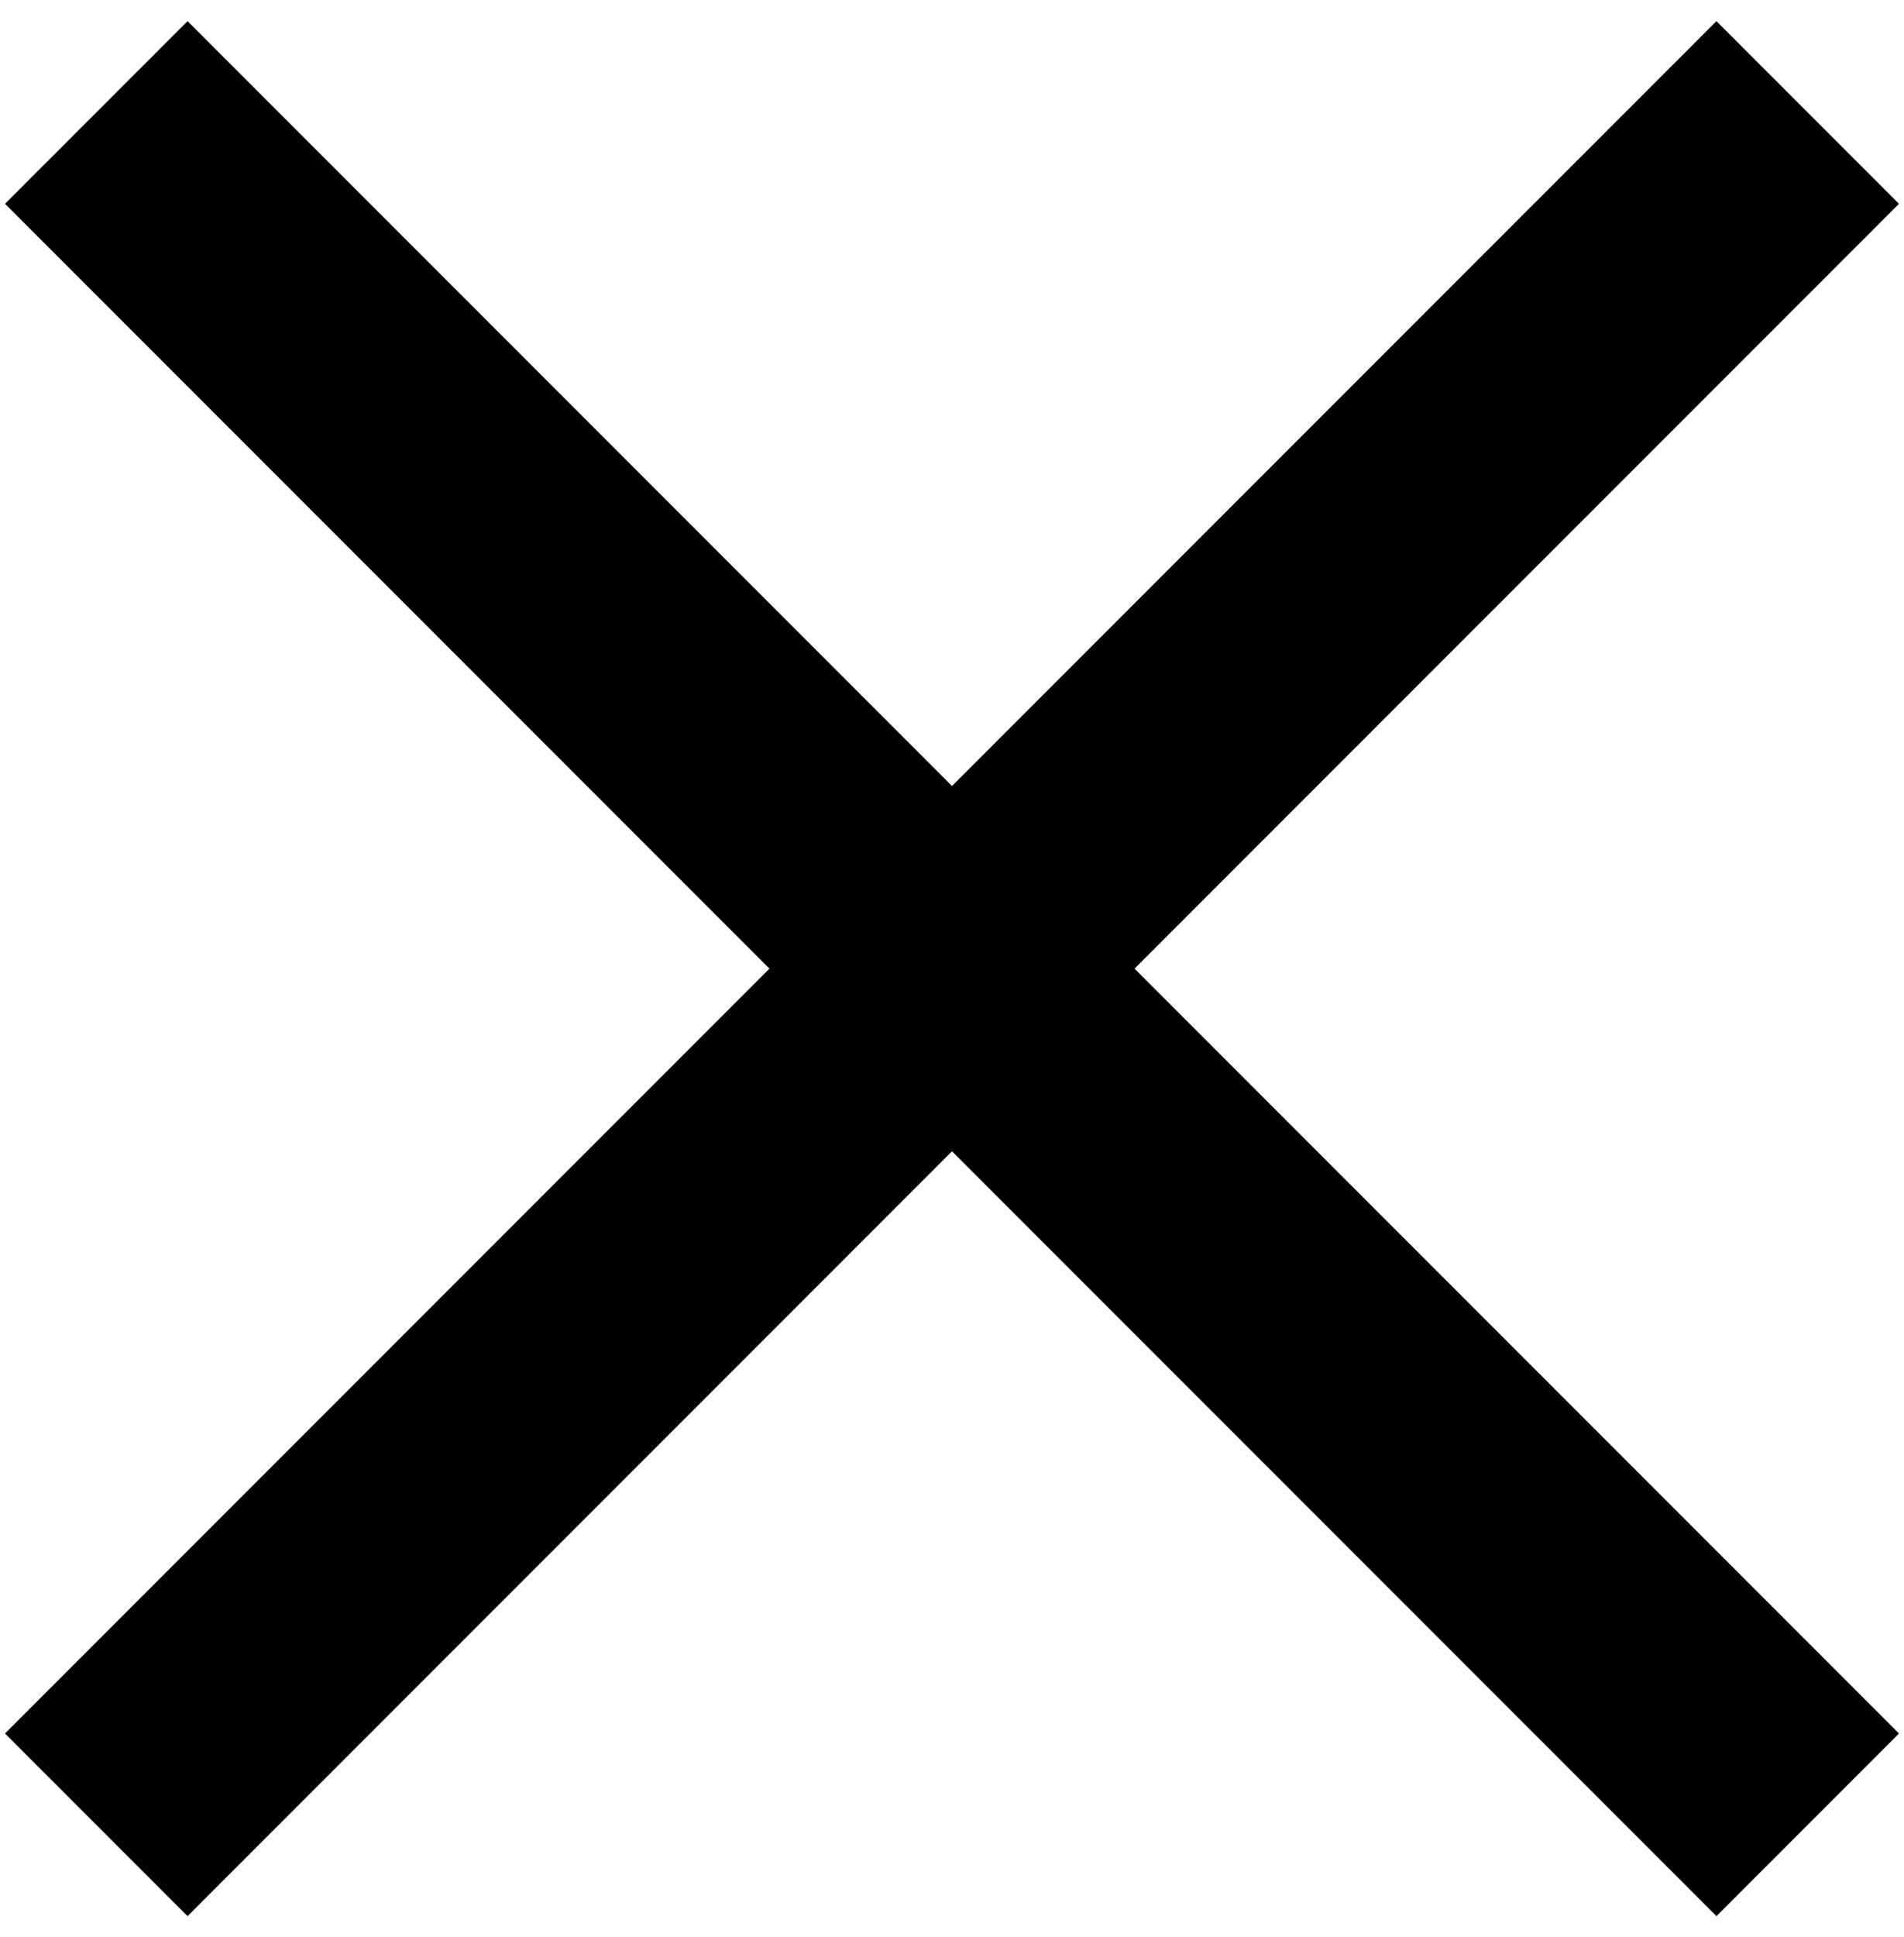
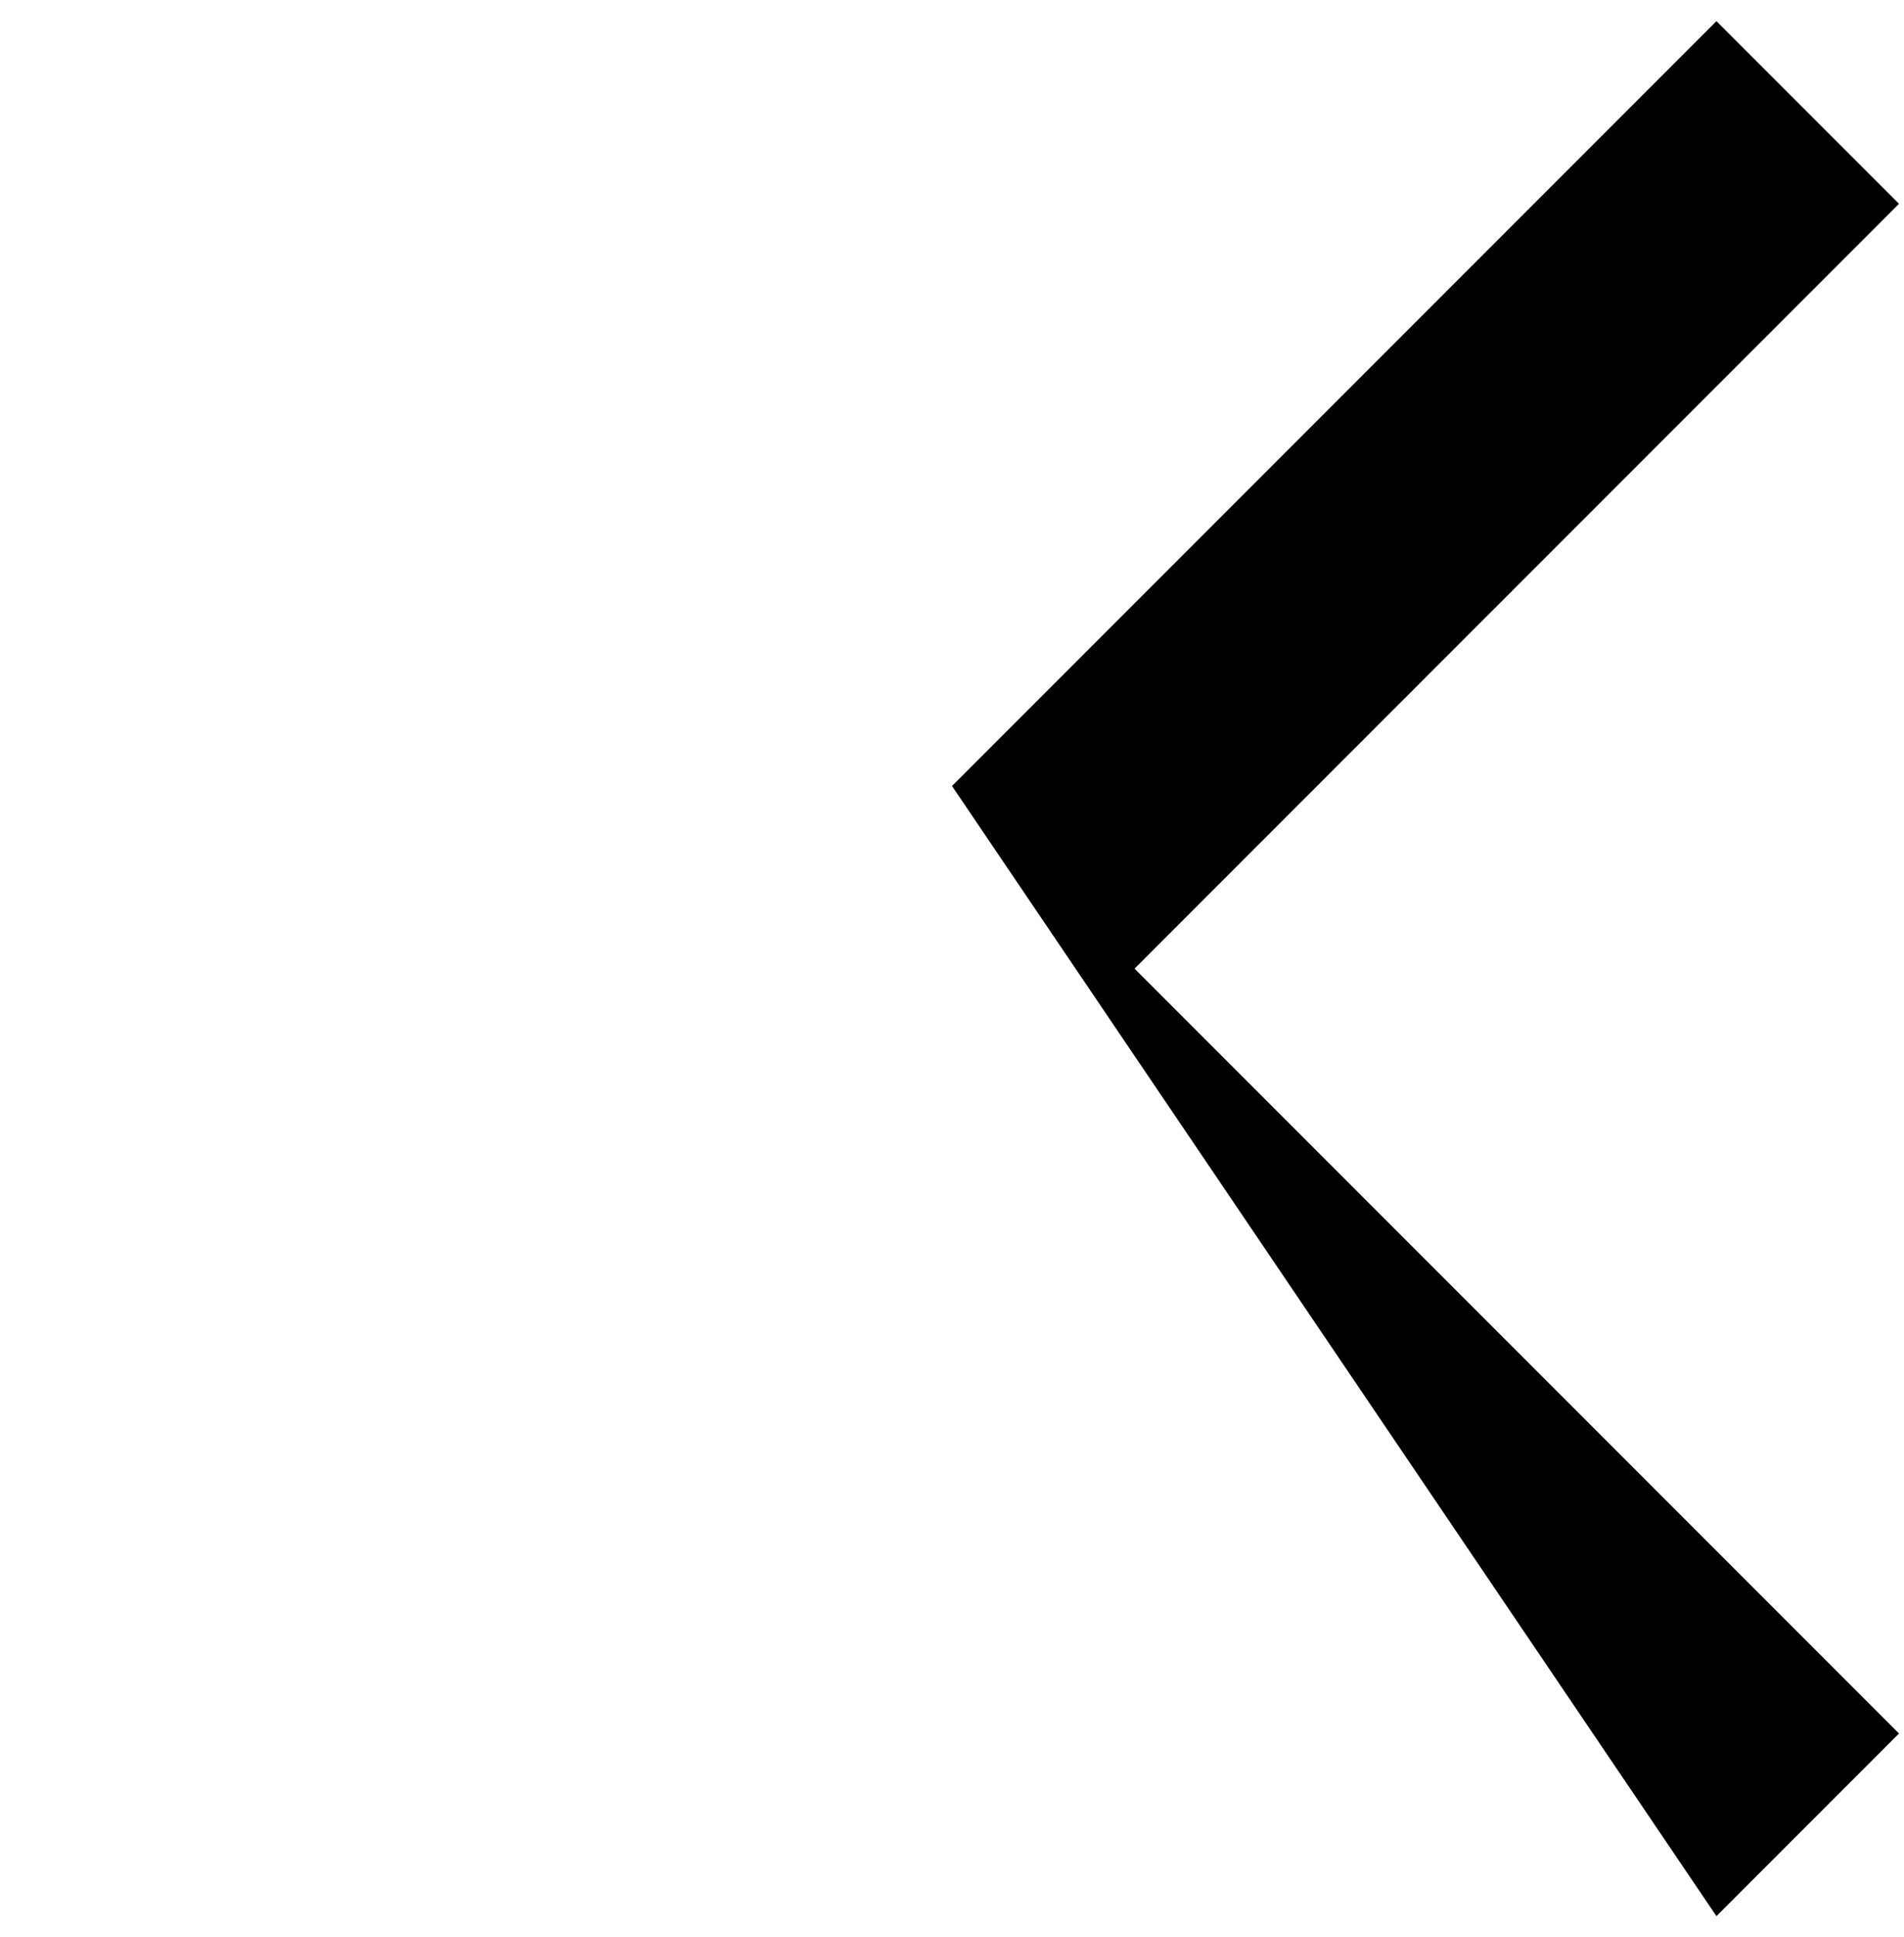
<svg xmlns="http://www.w3.org/2000/svg" width="59" height="60" viewBox="0 0 59 60">
  <title>Combined Shape</title>
-   <path d="M29.5 24.343L53.188.655l5.657 5.657L35.157 30l23.688 23.688-5.657 5.657L29.5 35.657 5.812 59.345.155 53.688 23.843 30 .155 6.312 5.812.655 29.5 24.343z" />
+   <path d="M29.5 24.343L53.188.655l5.657 5.657L35.157 30l23.688 23.688-5.657 5.657z" />
</svg>